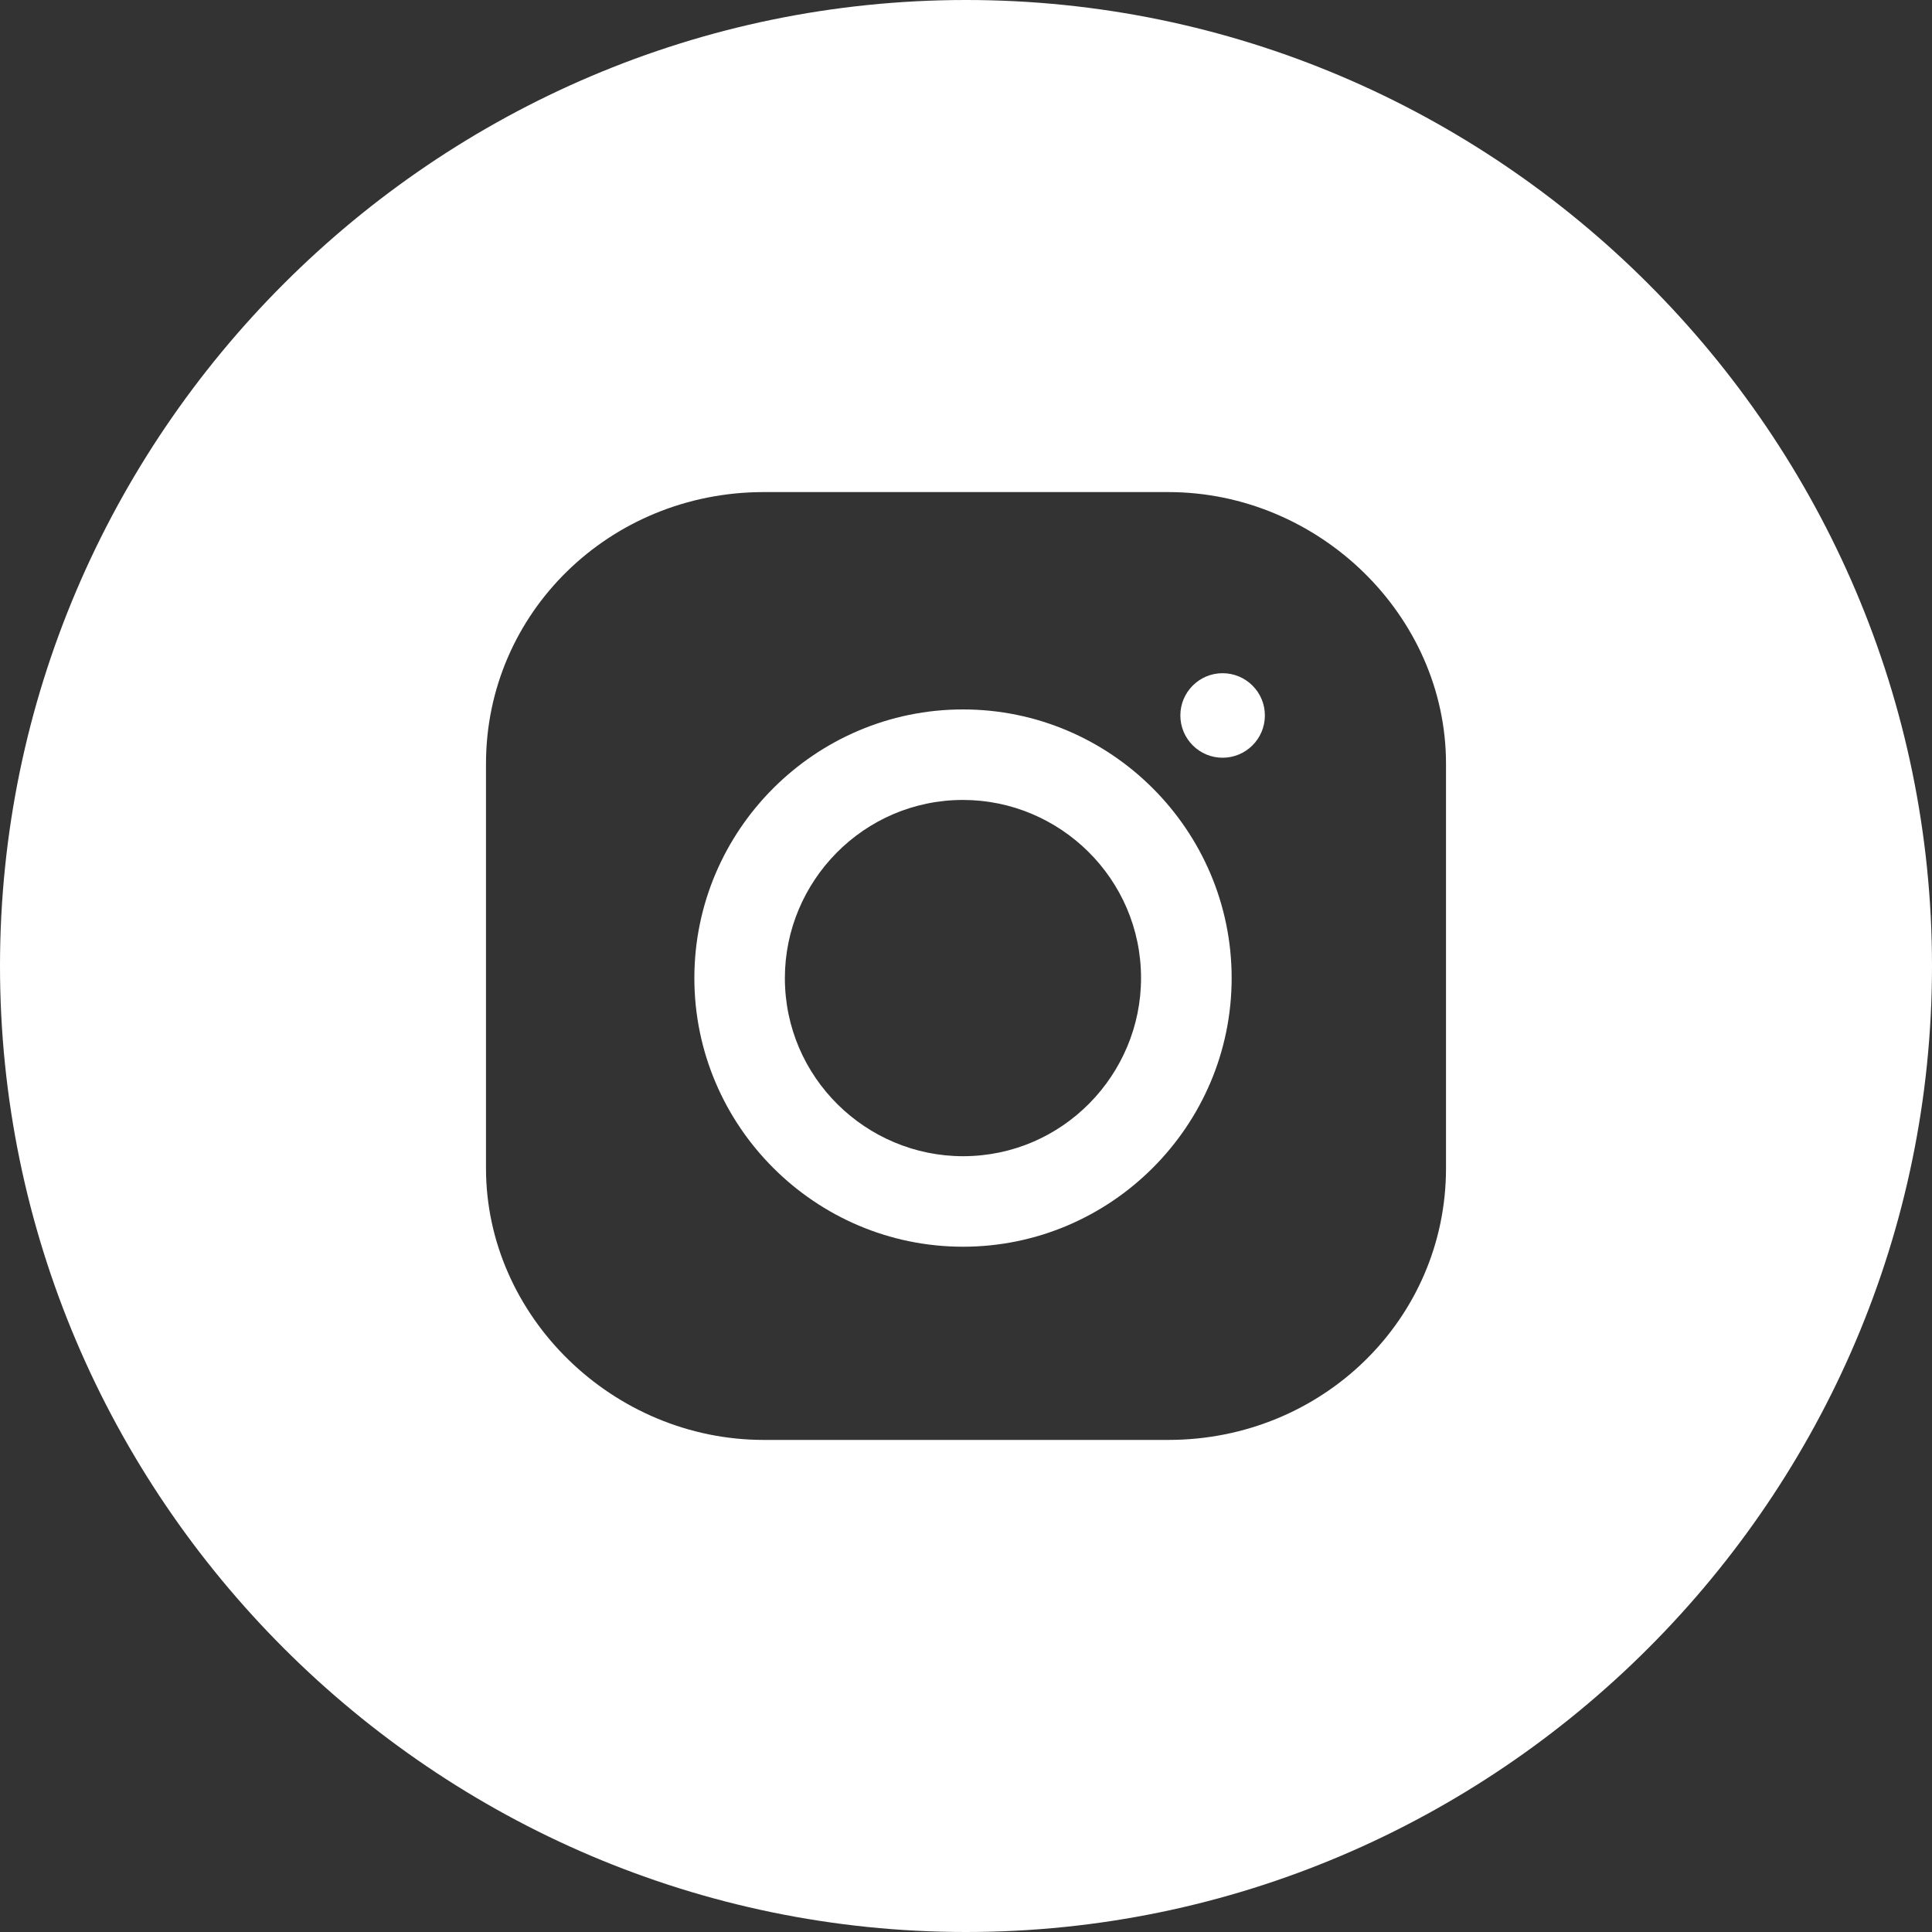
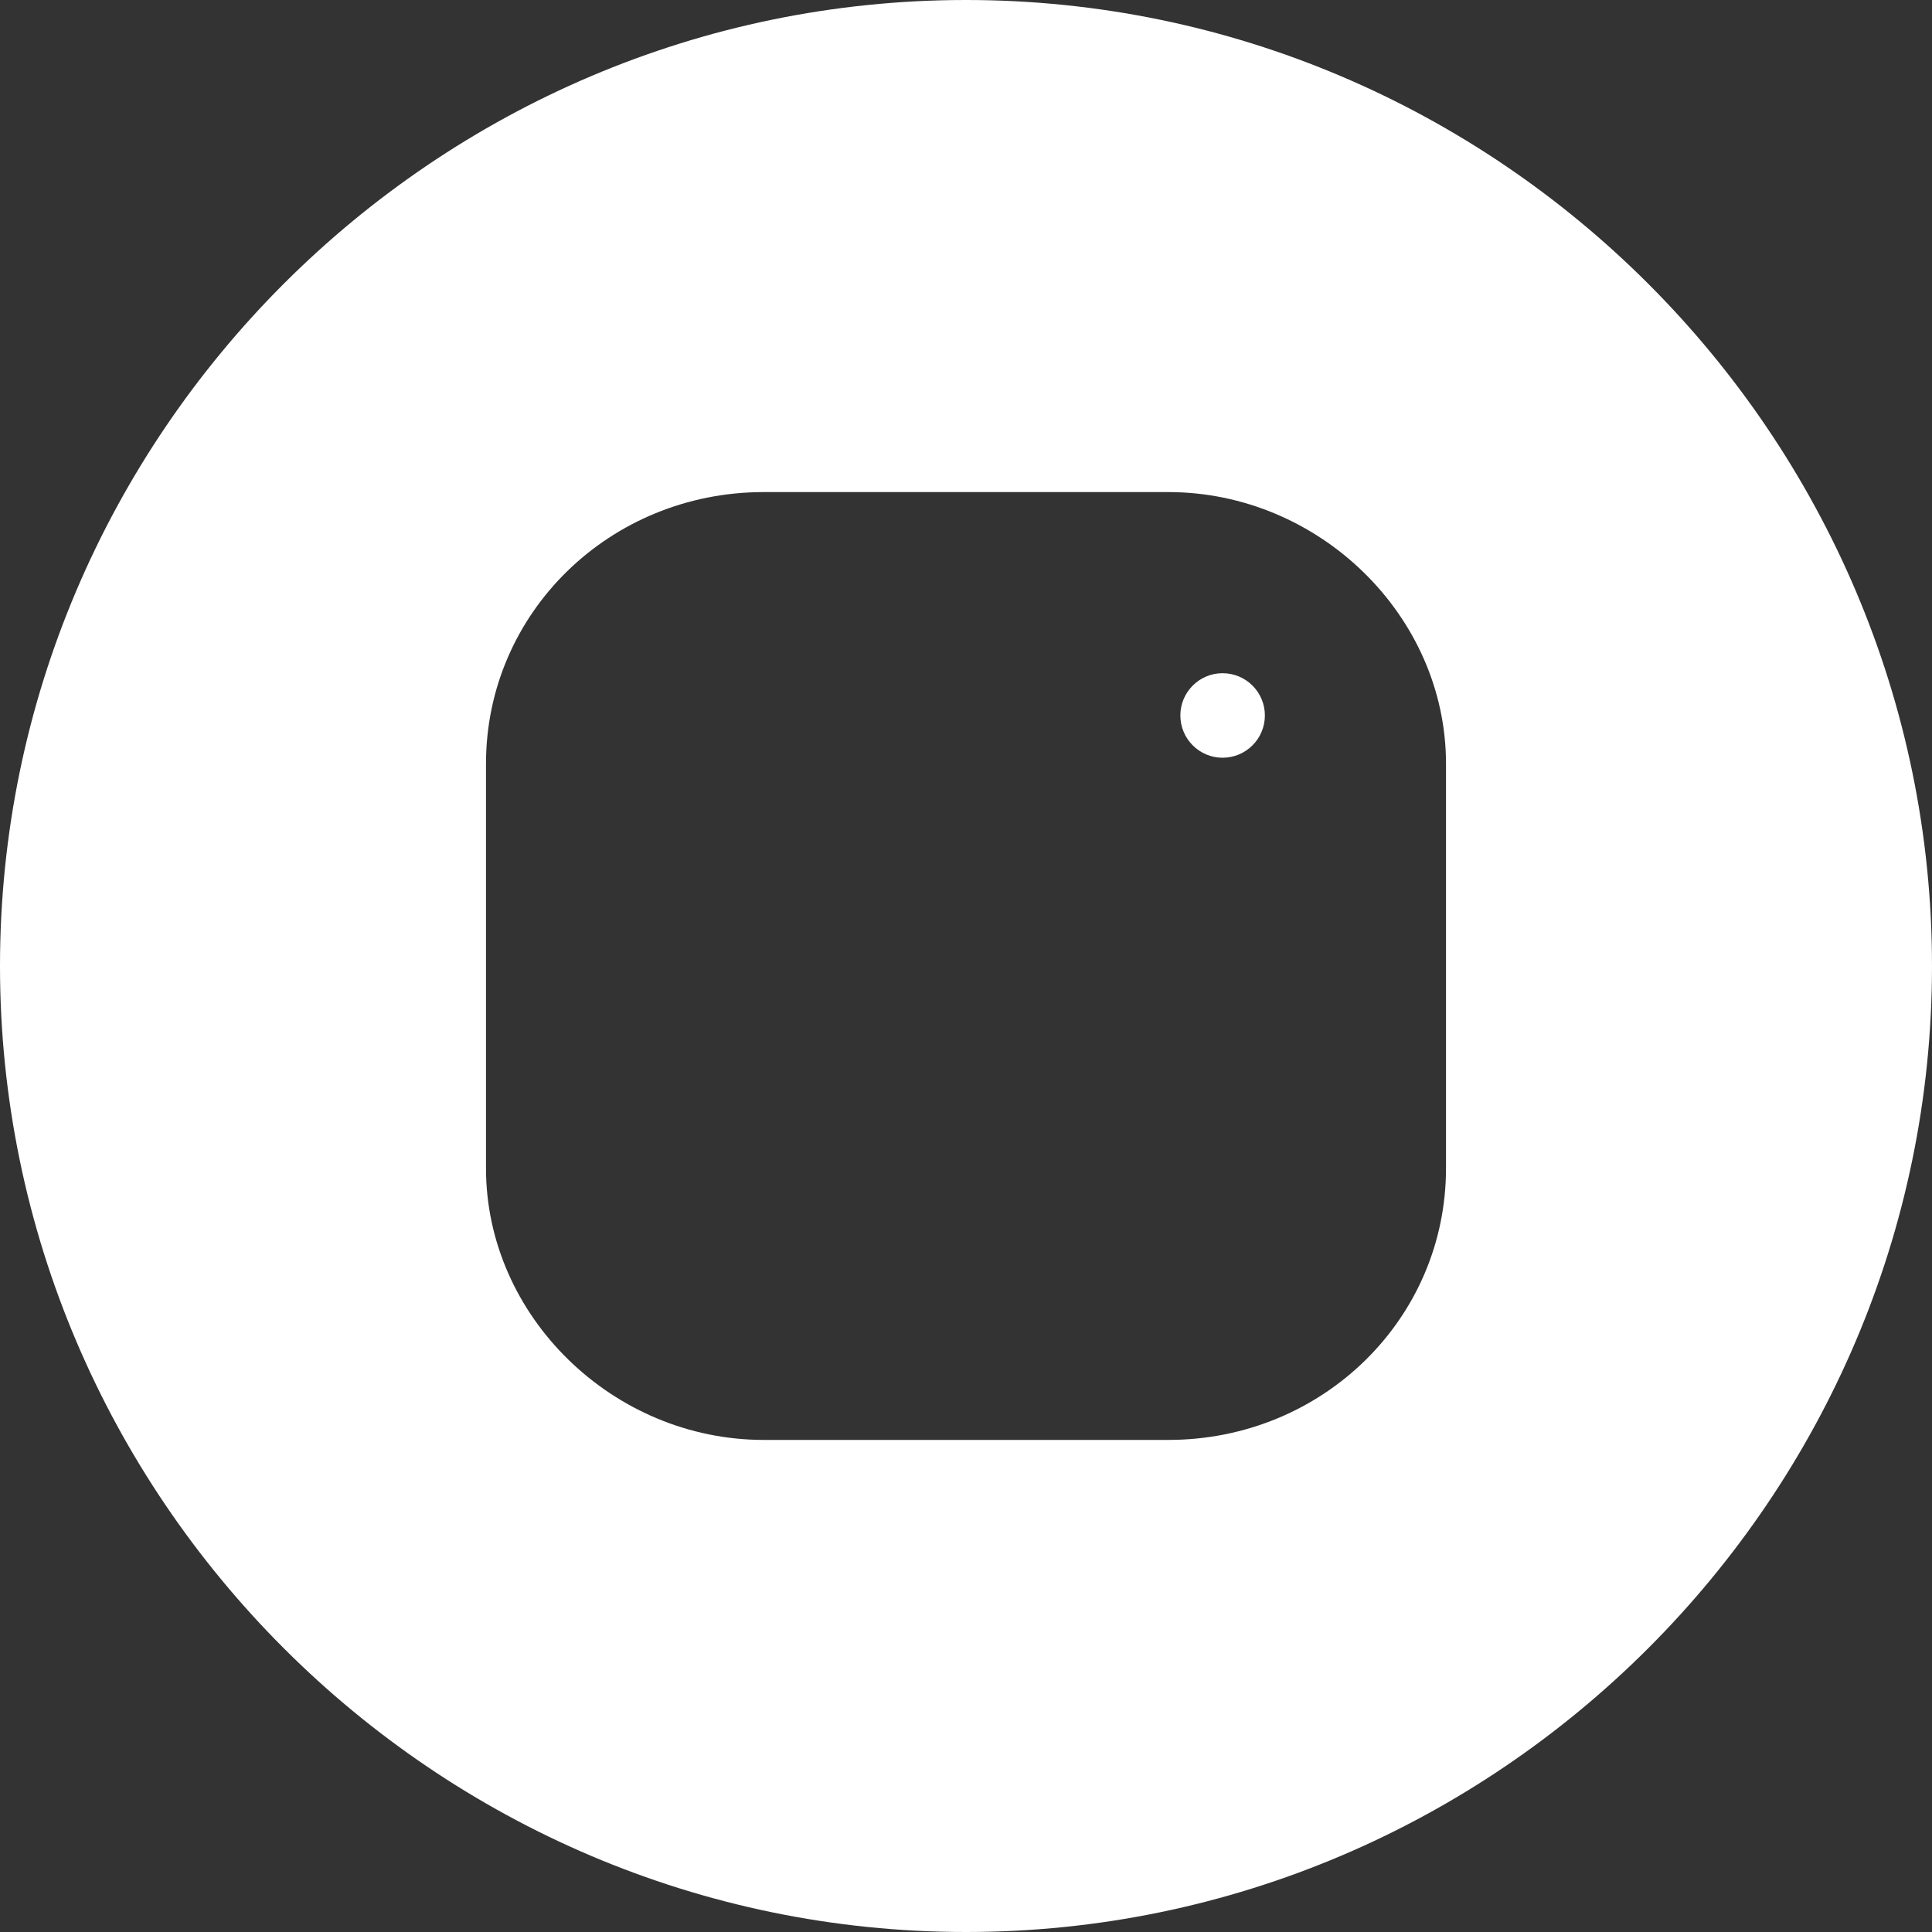
<svg xmlns="http://www.w3.org/2000/svg" width="20" height="20" viewBox="0 0 20 20" fill="none">
  <rect x="0" y="0" width="20" height="20" fill="#333333" stroke="none" />
  <path d="M12.656 7.844C12.898 7.844 13.094 7.648 13.094 7.406C13.094 7.165 12.898 6.969 12.656 6.969C12.415 6.969 12.219 7.165 12.219 7.406C12.219 7.648 12.415 7.844 12.656 7.844Z" fill="white" />
-   <path d="M9.969 7.344C8.438 7.344 7.188 8.594 7.188 10.125C7.188 11.656 8.438 12.906 9.969 12.906C11.5 12.906 12.75 11.656 12.75 10.125C12.75 8.594 11.5 7.344 9.969 7.344ZM9.969 11.969C8.969 11.969 8.125 11.156 8.125 10.125C8.125 9.125 8.938 8.281 9.969 8.281C10.969 8.281 11.812 9.094 11.812 10.125C11.812 11.125 11 11.969 9.969 11.969Z" fill="white" />
  <path d="M10 0C4.5 0 0 4.5 0 10C0 15.5 4.5 20 10 20C15.5 20 20 15.5 20 10C20 4.5 15.5 0 10 0ZM14.969 12.094C14.969 13.656 13.688 14.906 12.094 14.906H7.906C6.344 14.906 5.031 13.625 5.031 12.094L5.031 7.906C5.031 6.344 6.312 5.094 7.906 5.094H12.094C13.656 5.094 14.969 6.375 14.969 7.906L14.969 12.094Z" fill="white" />
</svg>